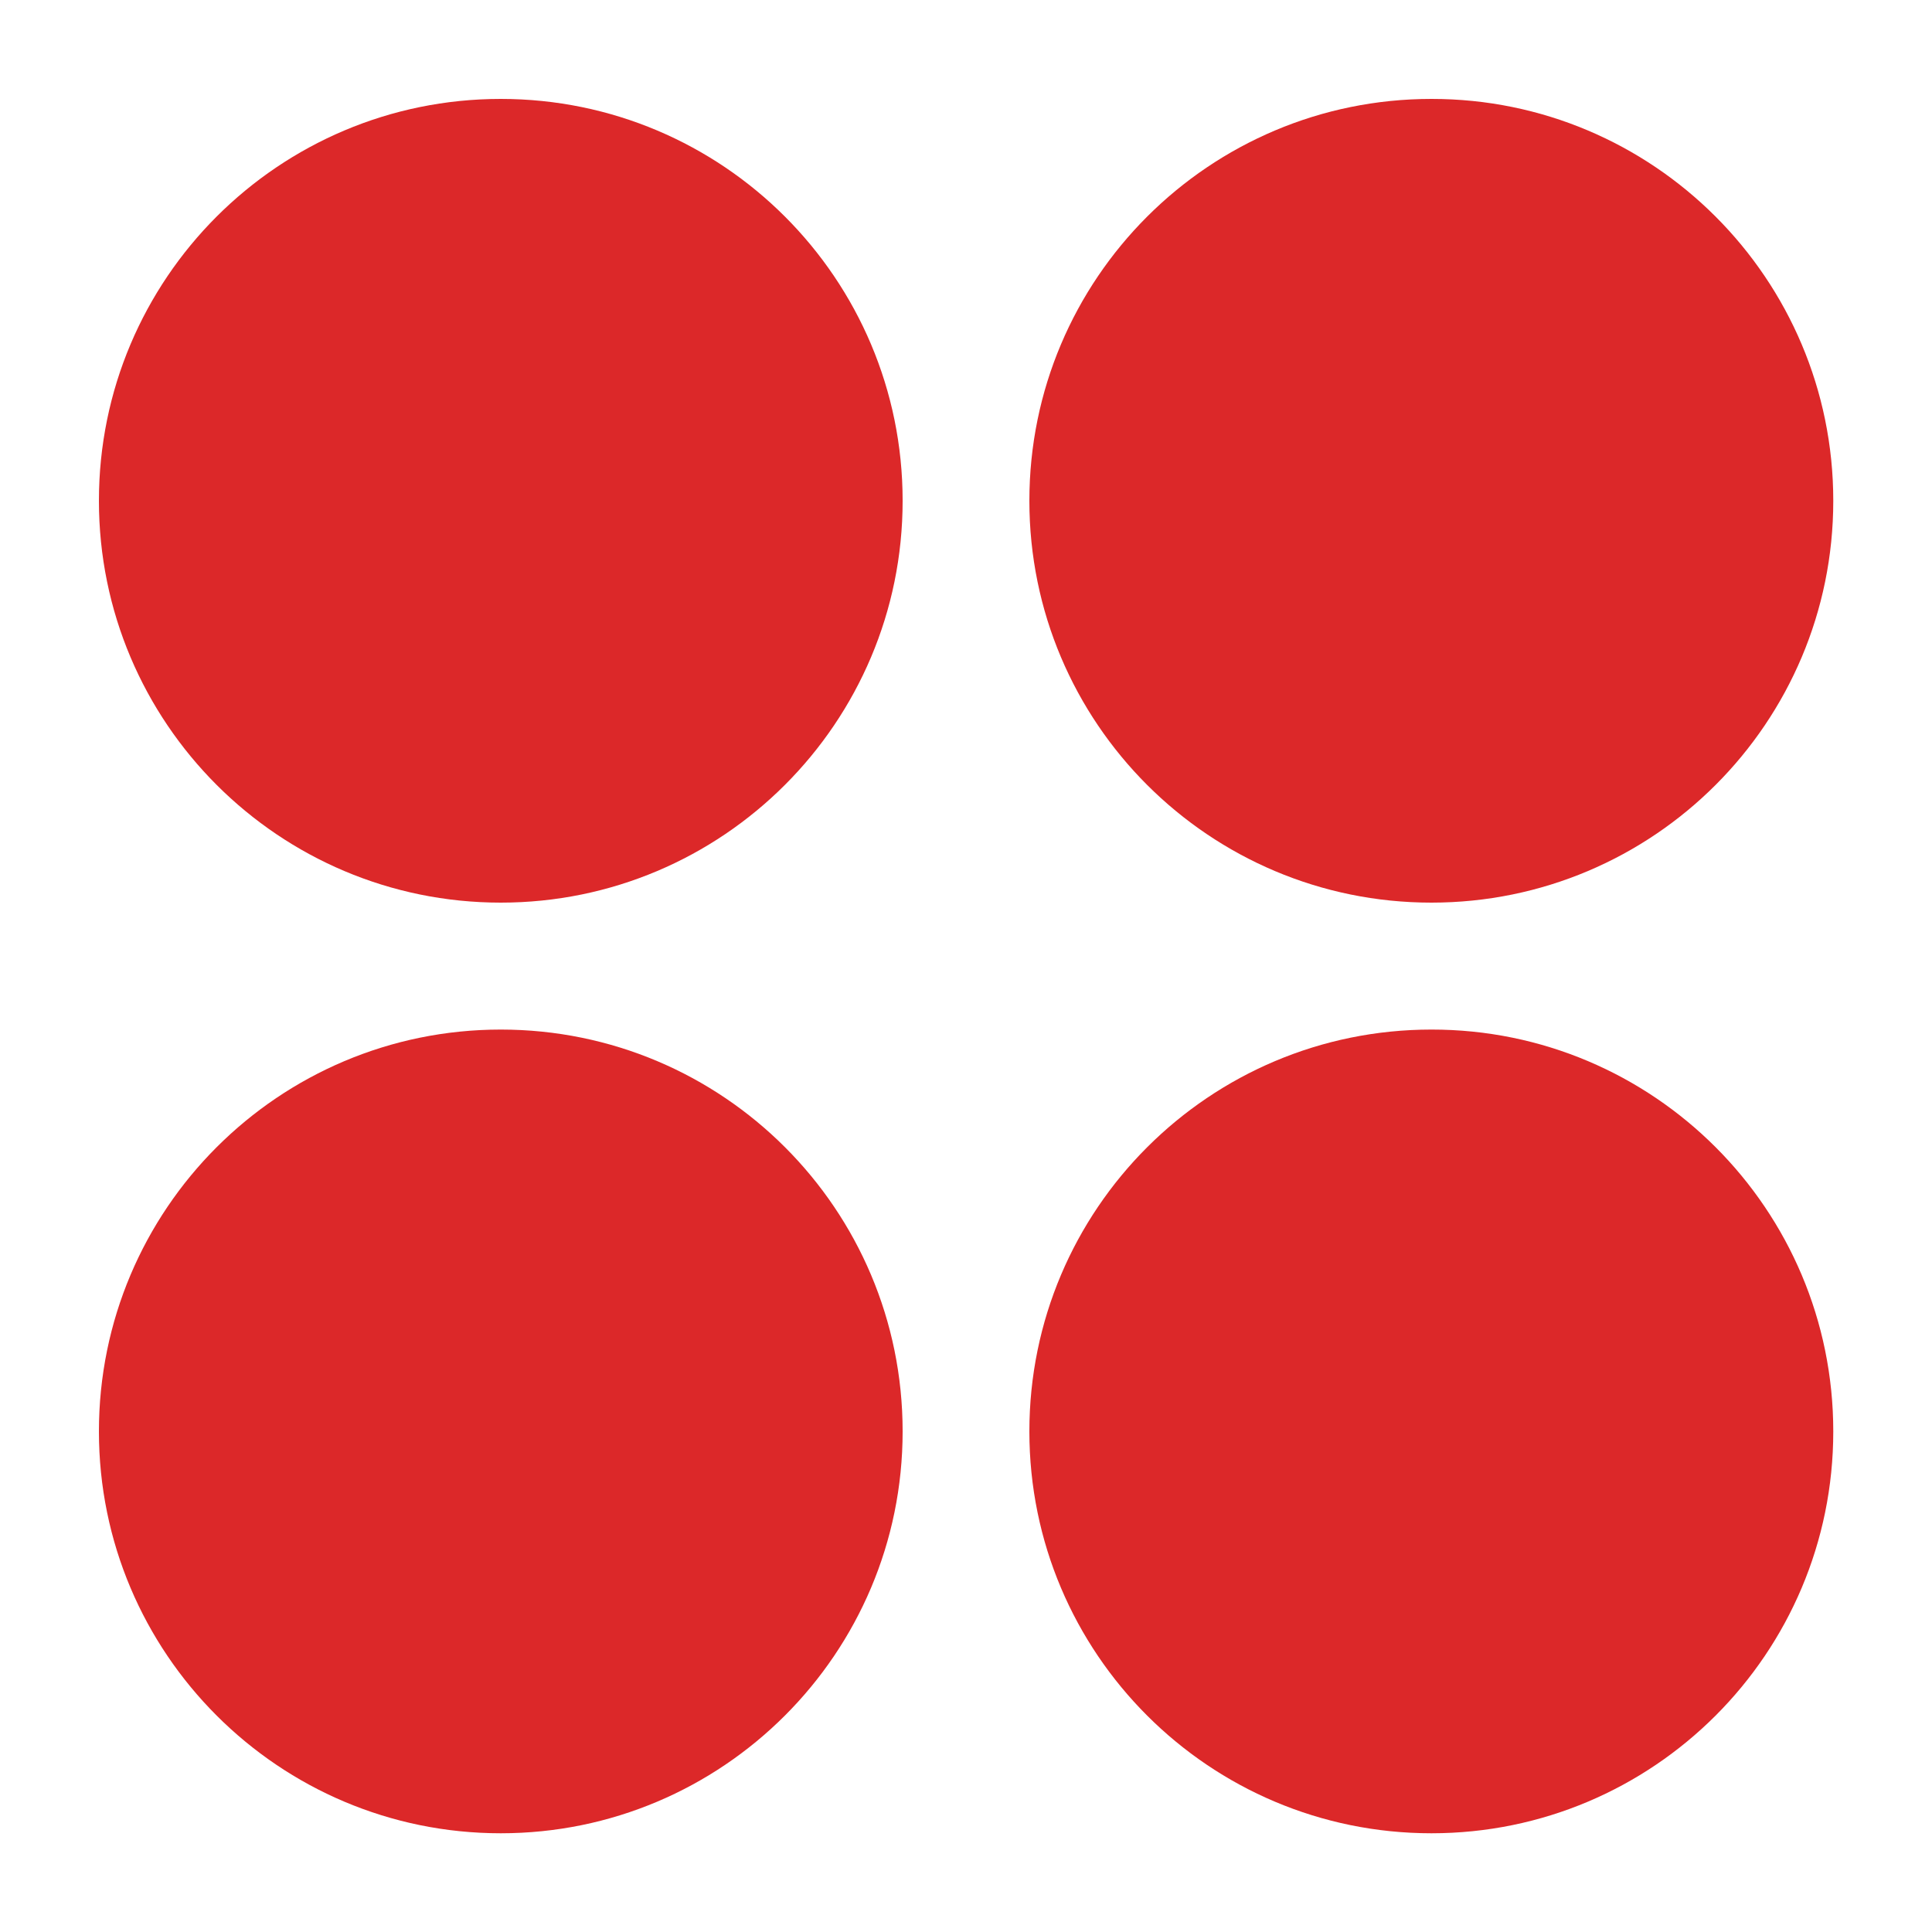
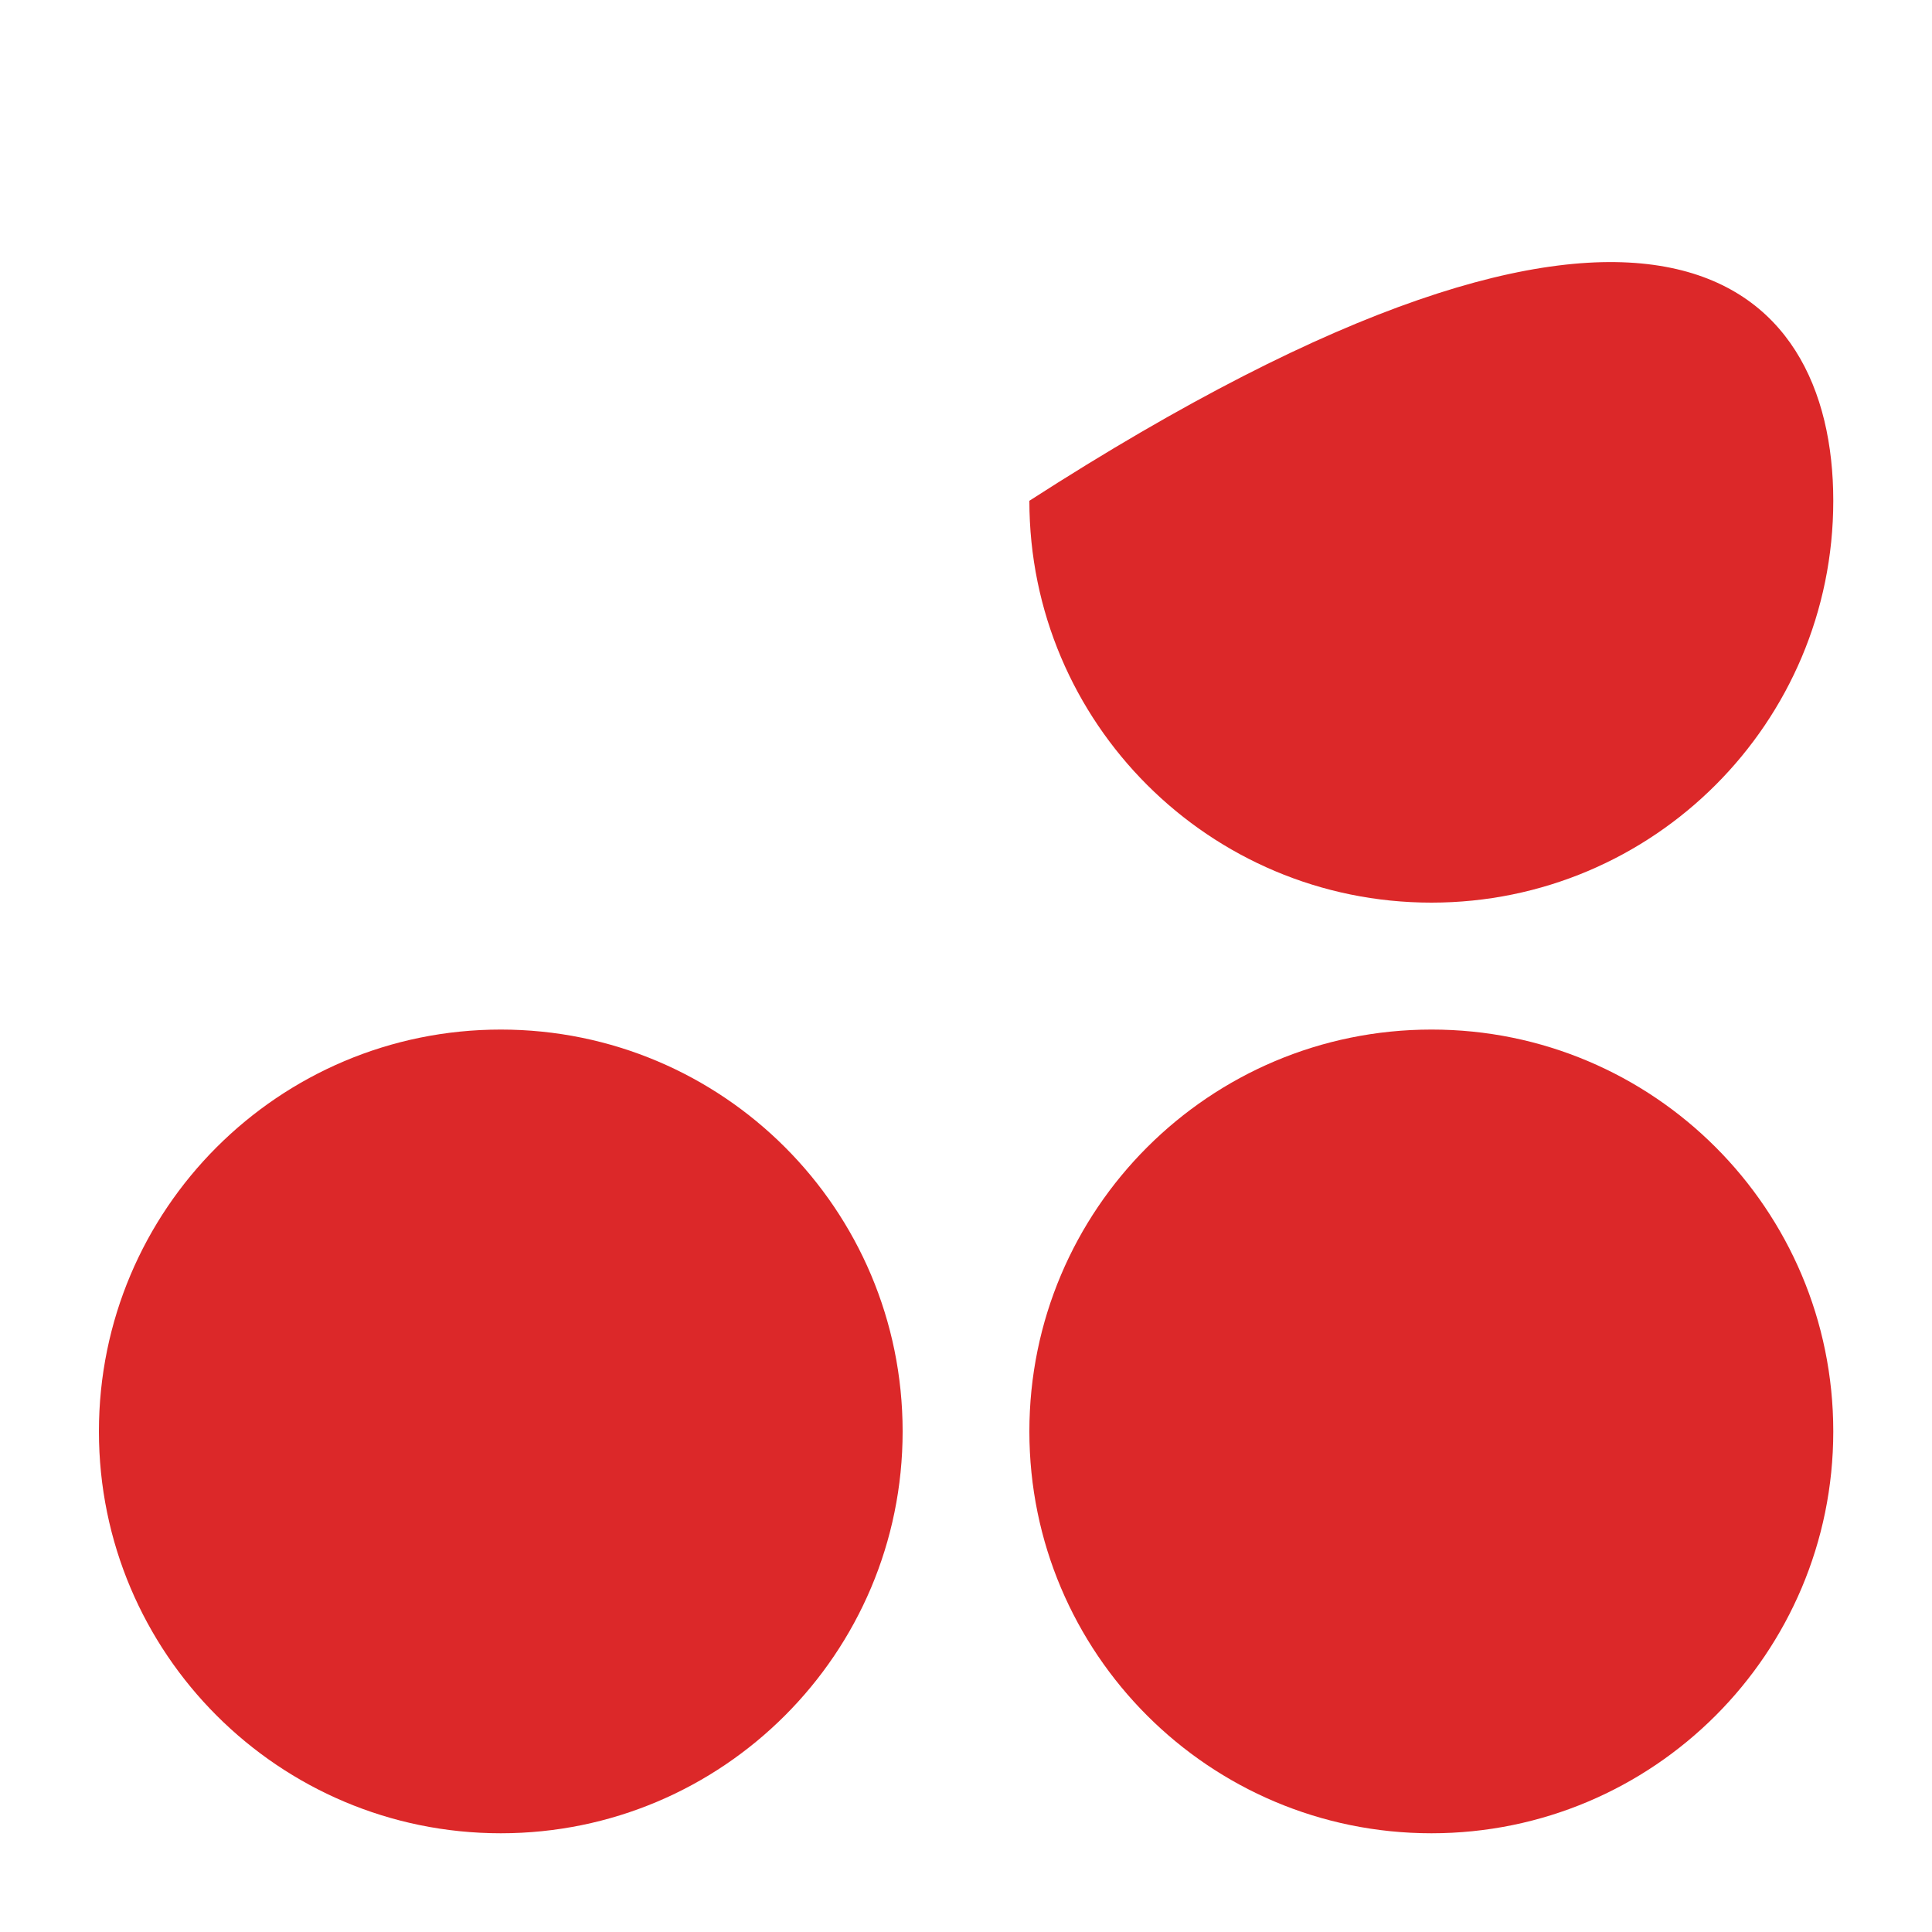
<svg xmlns="http://www.w3.org/2000/svg" version="1.1" id="Layer_1" x="0px" y="0px" viewBox="0 0 1000 1000" style="enable-background:new 0 0 1000 1000;" xml:space="preserve">
  <style type="text/css">
	.st0{fill:#DC2829;}
</style>
  <g>
-     <path class="st0" d="M467.2,259.2c0,114.9-93.2,208-208,208s-208-93.1-208-208c0-114.9,93.1-208,208-208S467.2,144.3,467.2,259.2z" />
-     <path class="st0" d="M948.9,259.2c0,114.9-93.1,208-208,208c-114.9,0-208.1-93.1-208.1-208c0-114.9,93.2-208,208.1-208   C855.7,51.1,948.9,144.3,948.9,259.2z" />
+     <path class="st0" d="M948.9,259.2c0,114.9-93.1,208-208,208c-114.9,0-208.1-93.1-208.1-208C855.7,51.1,948.9,144.3,948.9,259.2z" />
    <path class="st0" d="M948.9,740.9c0,114.9-93.1,208-208,208c-114.9,0-208.1-93.1-208.1-208c0-114.9,93.2-208,208.1-208   C855.7,532.8,948.9,625.9,948.9,740.9z" />
    <path class="st0" d="M467.2,740.9c0,114.9-93.2,208-208,208s-208-93.1-208-208c0-114.9,93.1-208,208-208S467.2,625.9,467.2,740.9z" />
  </g>
</svg>